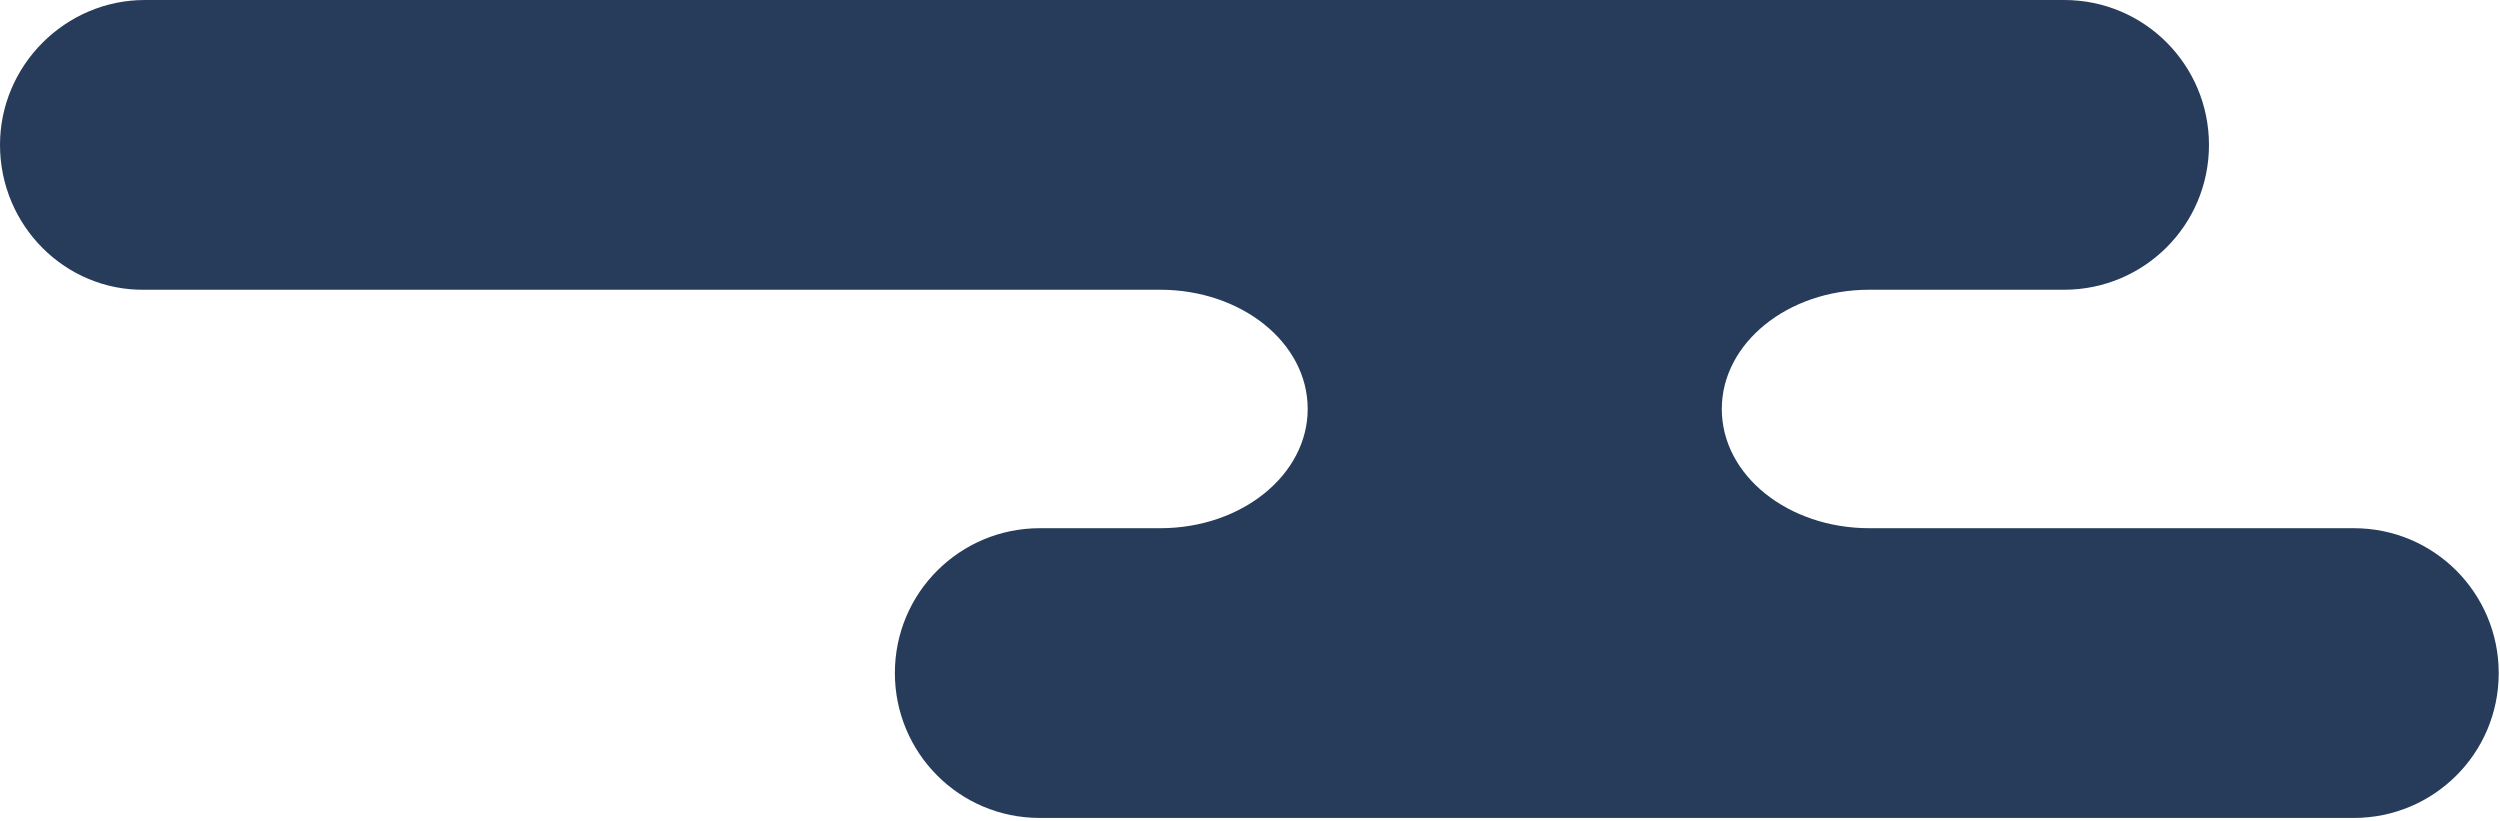
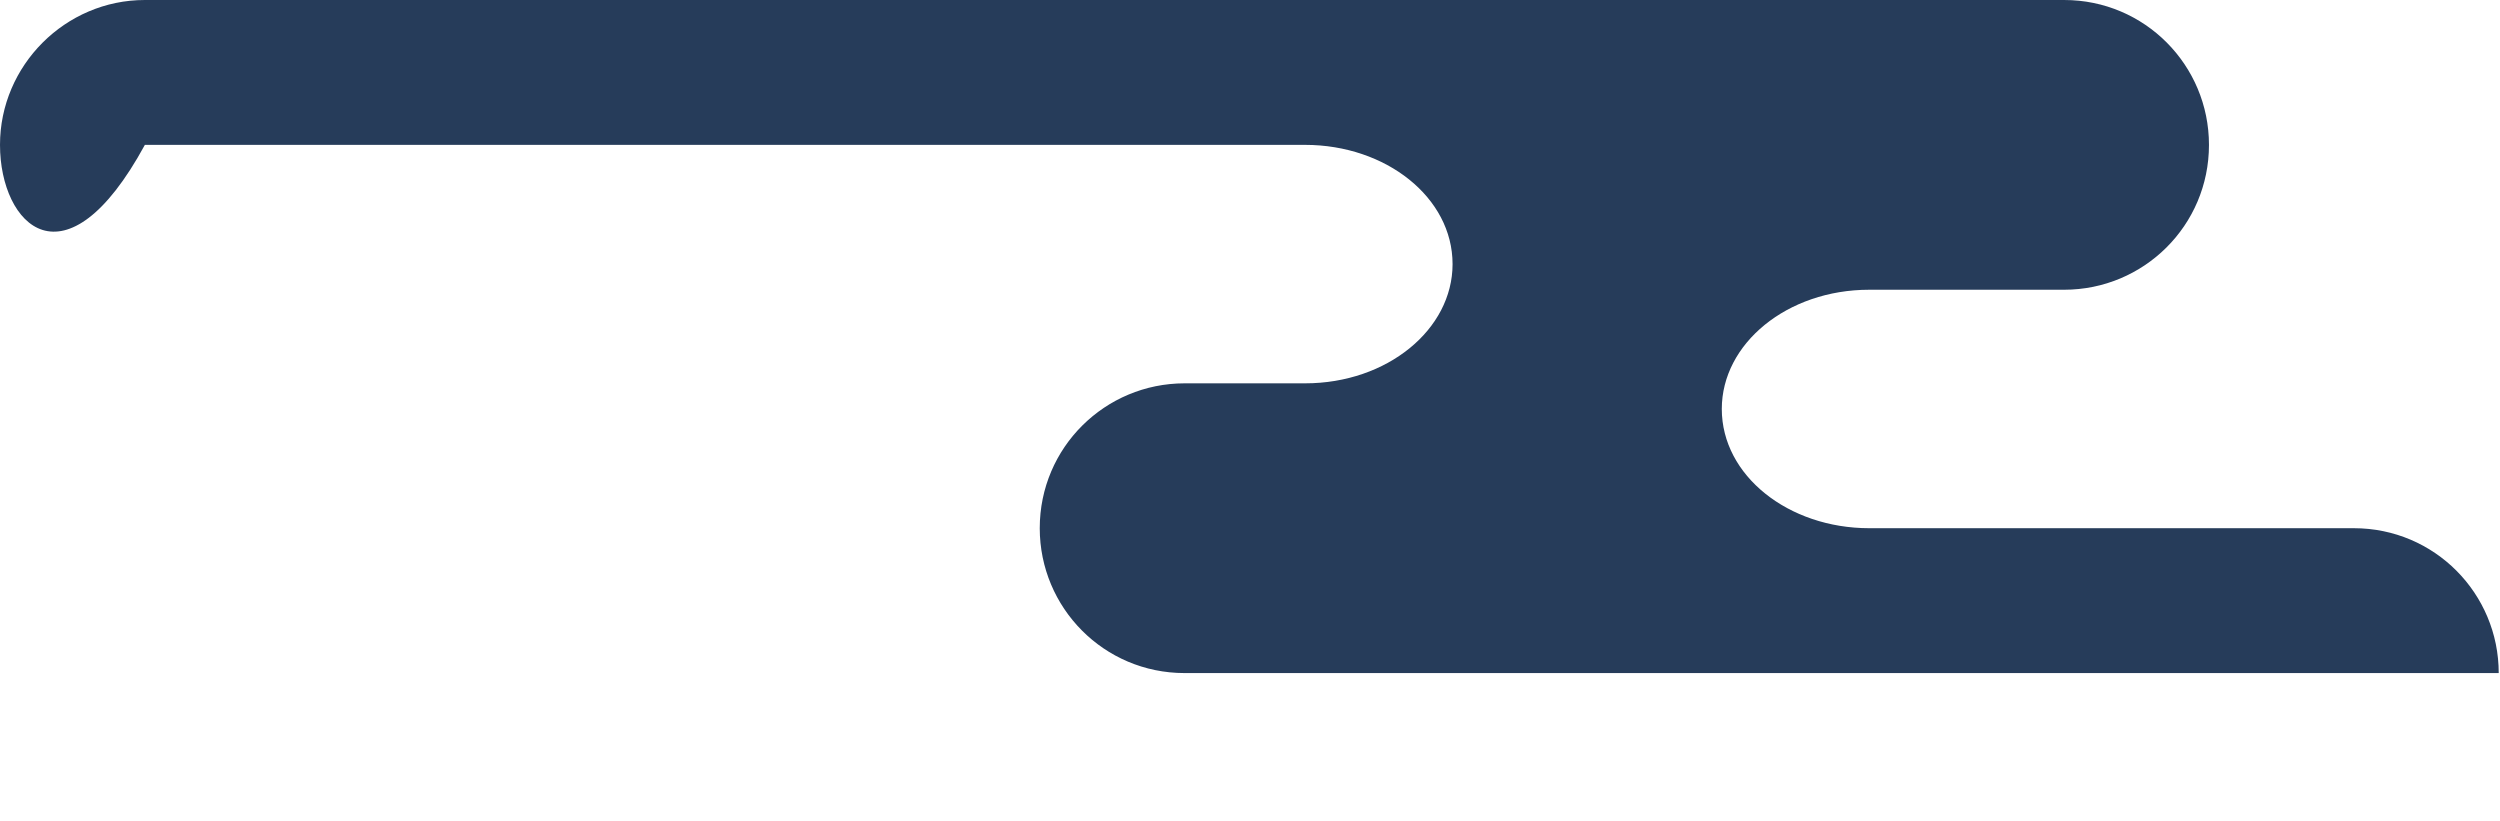
<svg xmlns="http://www.w3.org/2000/svg" id="_レイヤー_1" data-name="レイヤー 1" width="195" height="64" version="1.1" viewBox="0 0 195 64">
-   <path d="M11.3,0h149.7c6.3,0,11.3,5.1,11.3,11.3h0c0,6.3-5.1,11.3-11.3,11.3h-15.2c-6.4,0-11.5,4.2-11.5,9.3h0c0,5.2,5.2,9.3,11.5,9.3h37.8c6.3,0,11.3,5.1,11.3,11.3h0c0,6.3-5.1,11.3-11.3,11.3h-102.5c-6.3,0-11.3-5.1-11.3-11.3h0c0-6.3,5.1-11.3,11.3-11.3h9.4c6.4,0,11.5-4.2,11.5-9.3h0c0-5.2-5.2-9.3-11.5-9.3H11.3C5.1,22.7,0,17.6,0,11.3h0C0,5.1,5.1,0,11.3,0Z" fill="#263c5a" stroke-width="0" />
+   <path d="M11.3,0h149.7c6.3,0,11.3,5.1,11.3,11.3h0c0,6.3-5.1,11.3-11.3,11.3h-15.2c-6.4,0-11.5,4.2-11.5,9.3h0c0,5.2,5.2,9.3,11.5,9.3h37.8c6.3,0,11.3,5.1,11.3,11.3h0h-102.5c-6.3,0-11.3-5.1-11.3-11.3h0c0-6.3,5.1-11.3,11.3-11.3h9.4c6.4,0,11.5-4.2,11.5-9.3h0c0-5.2-5.2-9.3-11.5-9.3H11.3C5.1,22.7,0,17.6,0,11.3h0C0,5.1,5.1,0,11.3,0Z" fill="#263c5a" stroke-width="0" />
</svg>